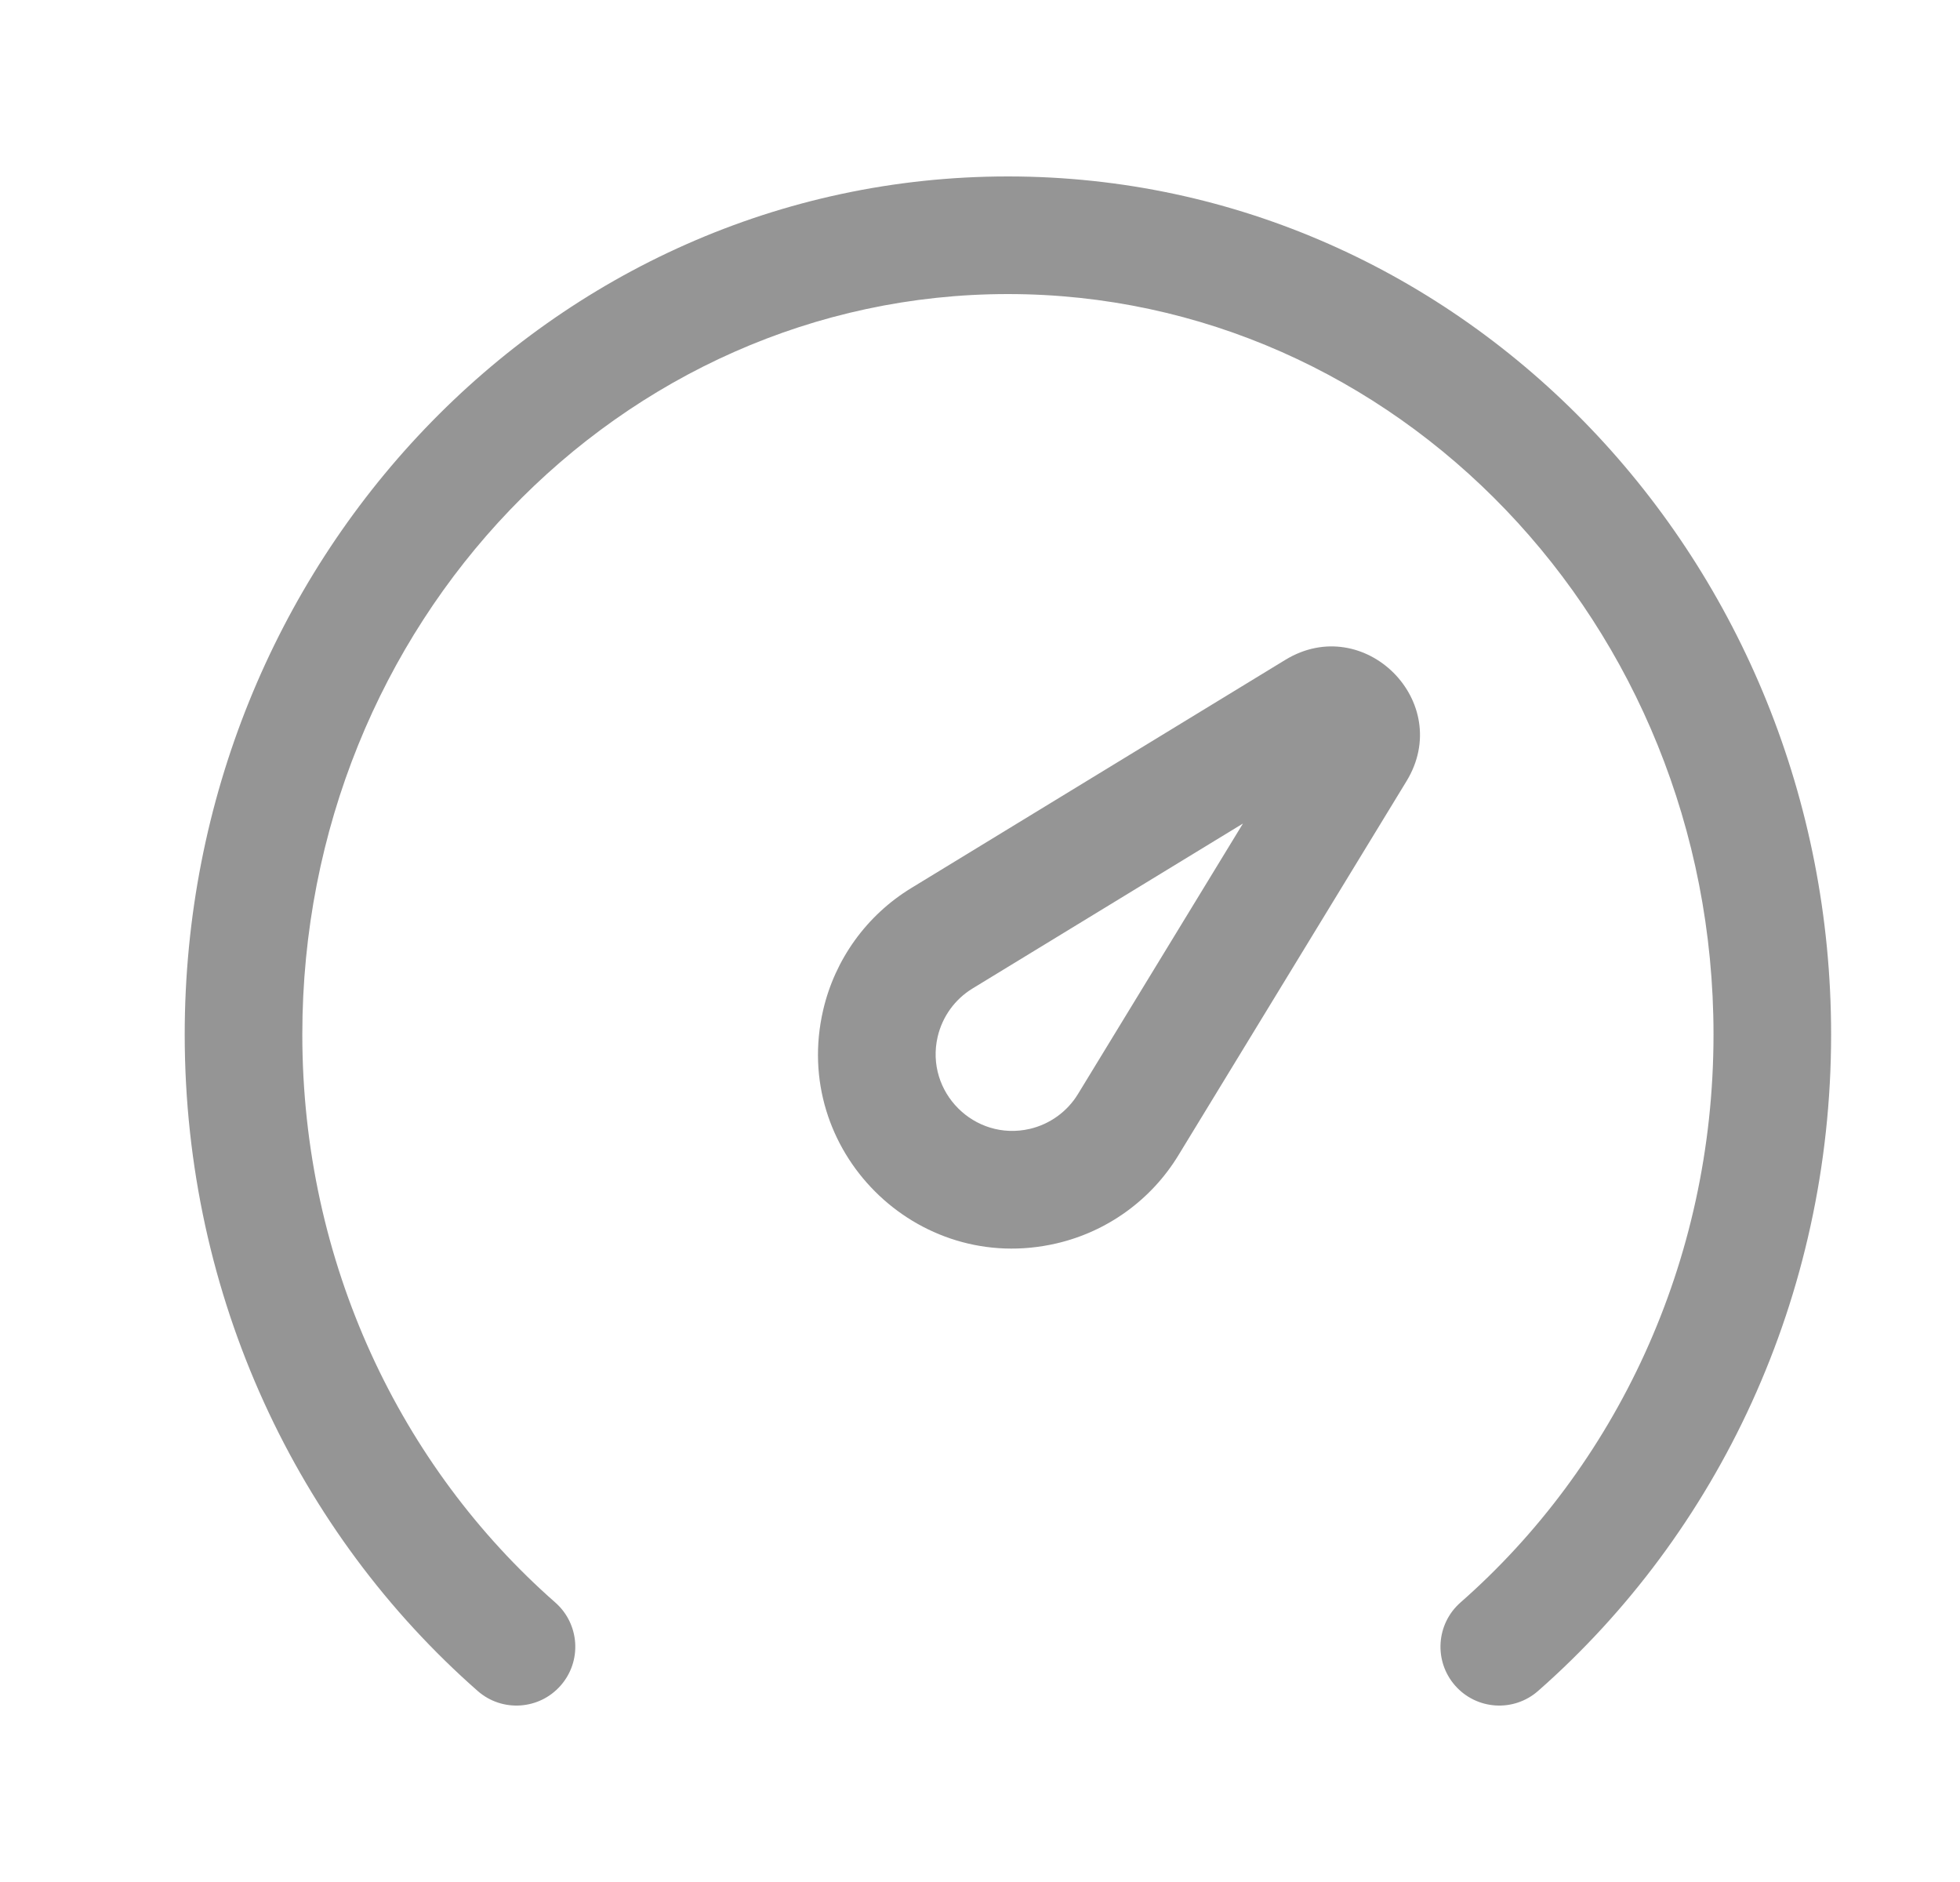
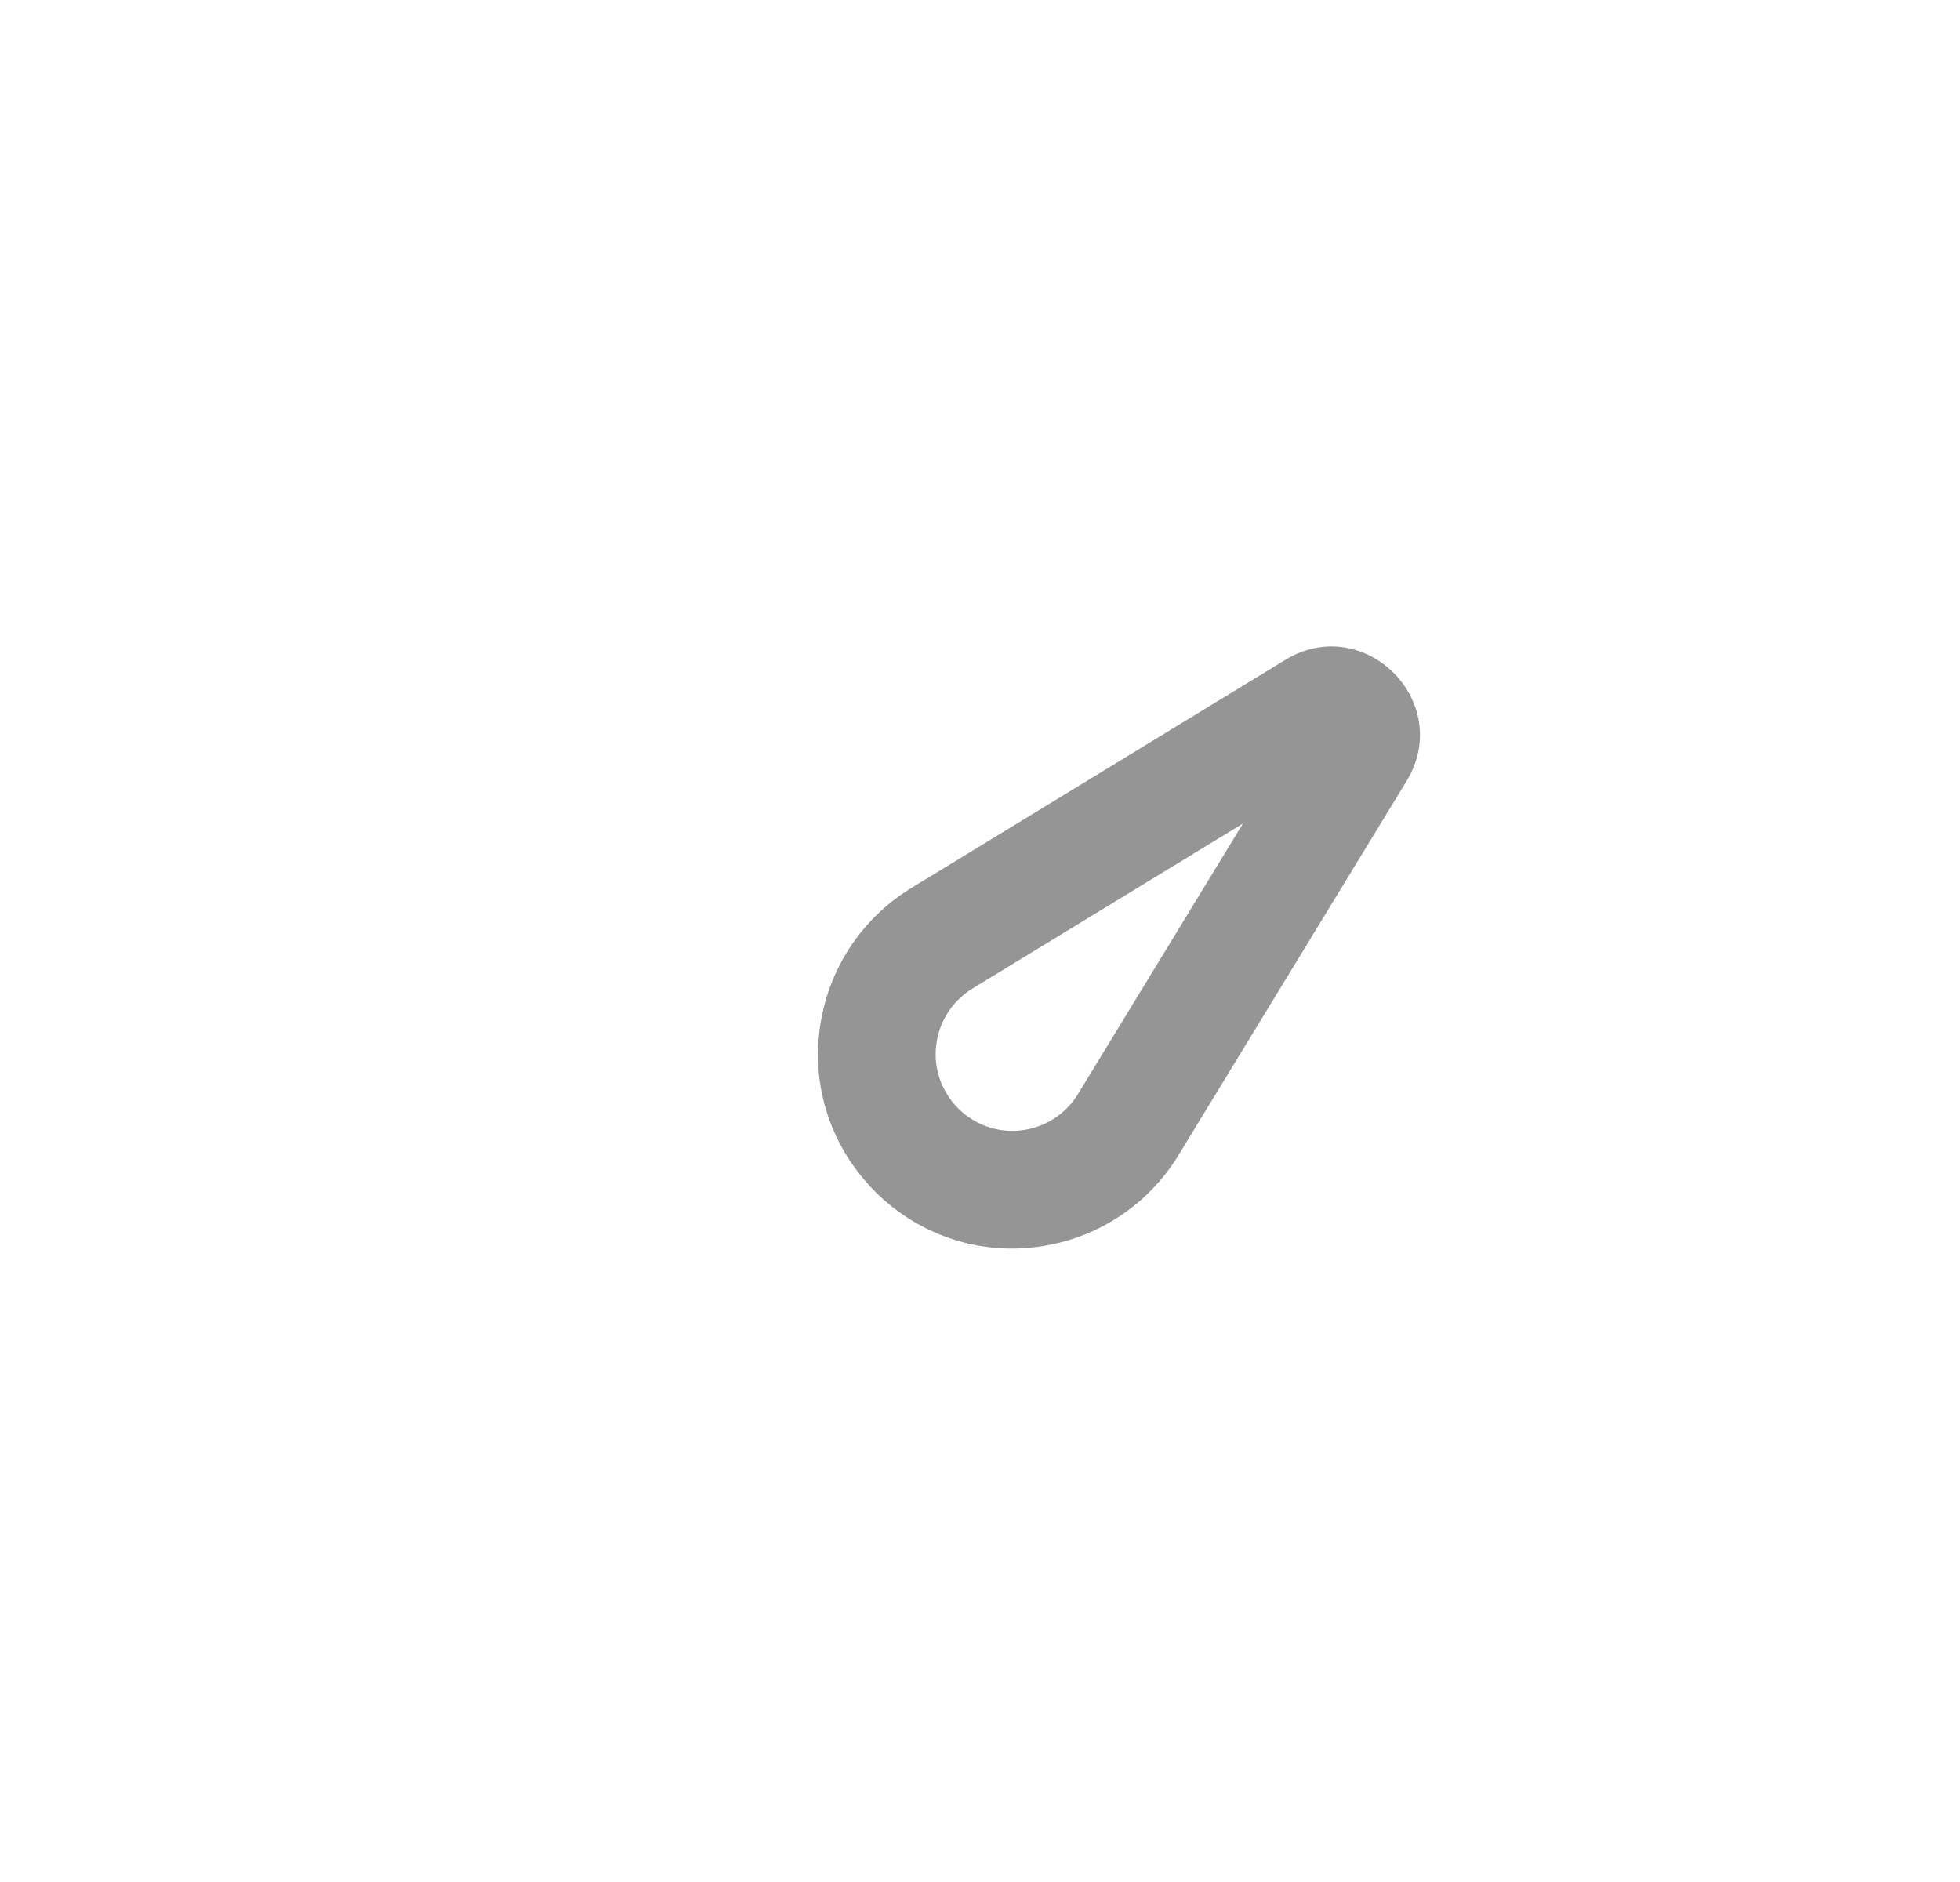
<svg xmlns="http://www.w3.org/2000/svg" width="25" height="24" viewBox="0 0 25 24" fill="none">
-   <path fill-rule="evenodd" clip-rule="evenodd" d="M12.856 3.75C7.916 3.75 3.856 7.946 3.856 13.192C3.856 16.108 5.114 18.707 7.083 20.436C7.394 20.71 7.425 21.184 7.151 21.495C6.878 21.806 6.404 21.837 6.093 21.564C3.804 19.553 2.356 16.545 2.356 13.192C2.356 7.181 7.026 2.25 12.856 2.25C18.686 2.25 23.356 7.181 23.356 13.192C23.356 16.545 21.907 19.553 19.618 21.564C19.307 21.837 18.833 21.806 18.56 21.495C18.287 21.184 18.317 20.71 18.628 20.436C20.597 18.707 21.856 16.108 21.856 13.192C21.856 7.946 17.795 3.75 12.856 3.75Z" fill="#959595" />
  <path fill-rule="evenodd" clip-rule="evenodd" d="M15.854 10.502L12.404 12.606C12.18 12.743 12.02 12.964 11.96 13.221C11.797 13.926 12.429 14.559 13.135 14.396C13.391 14.336 13.613 14.176 13.75 13.951L15.854 10.502ZM16.394 8.415C17.401 7.801 18.555 8.954 17.94 9.962L15.031 14.732C14.684 15.302 14.122 15.707 13.473 15.857C11.687 16.27 10.086 14.669 10.499 12.883C10.649 12.234 11.054 11.672 11.623 11.325L16.394 8.415Z" fill="#959595" />
</svg>